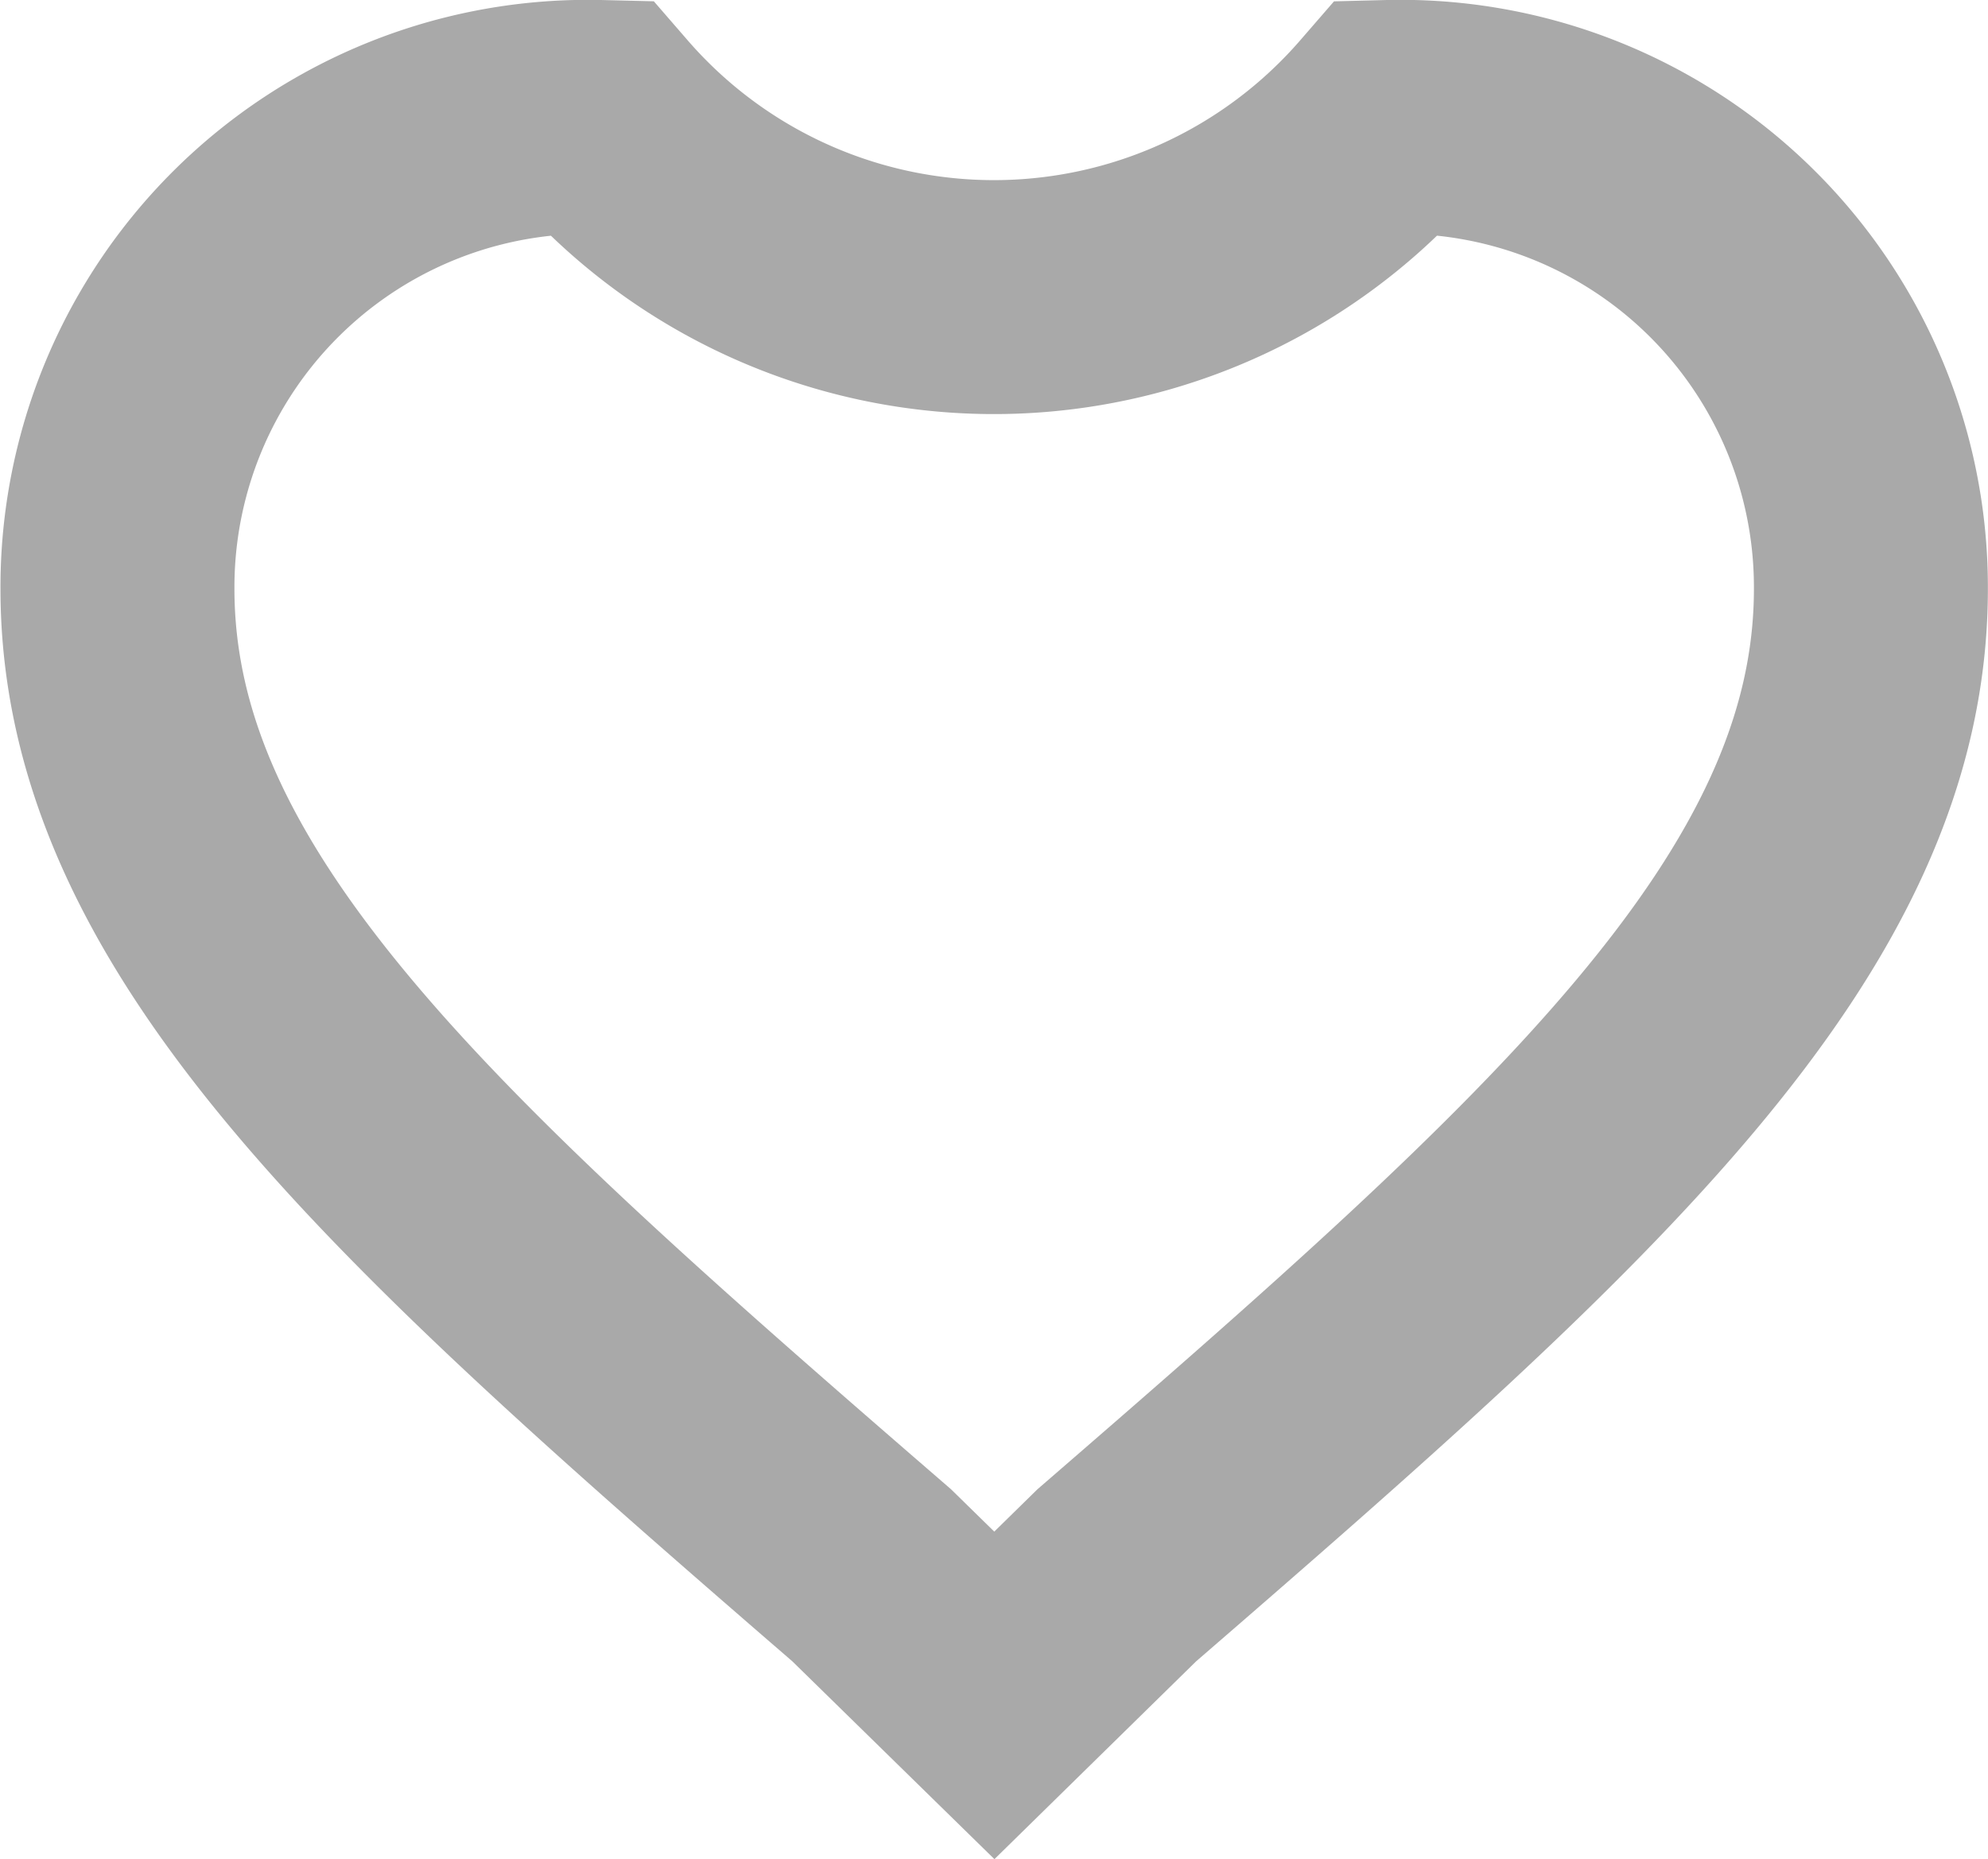
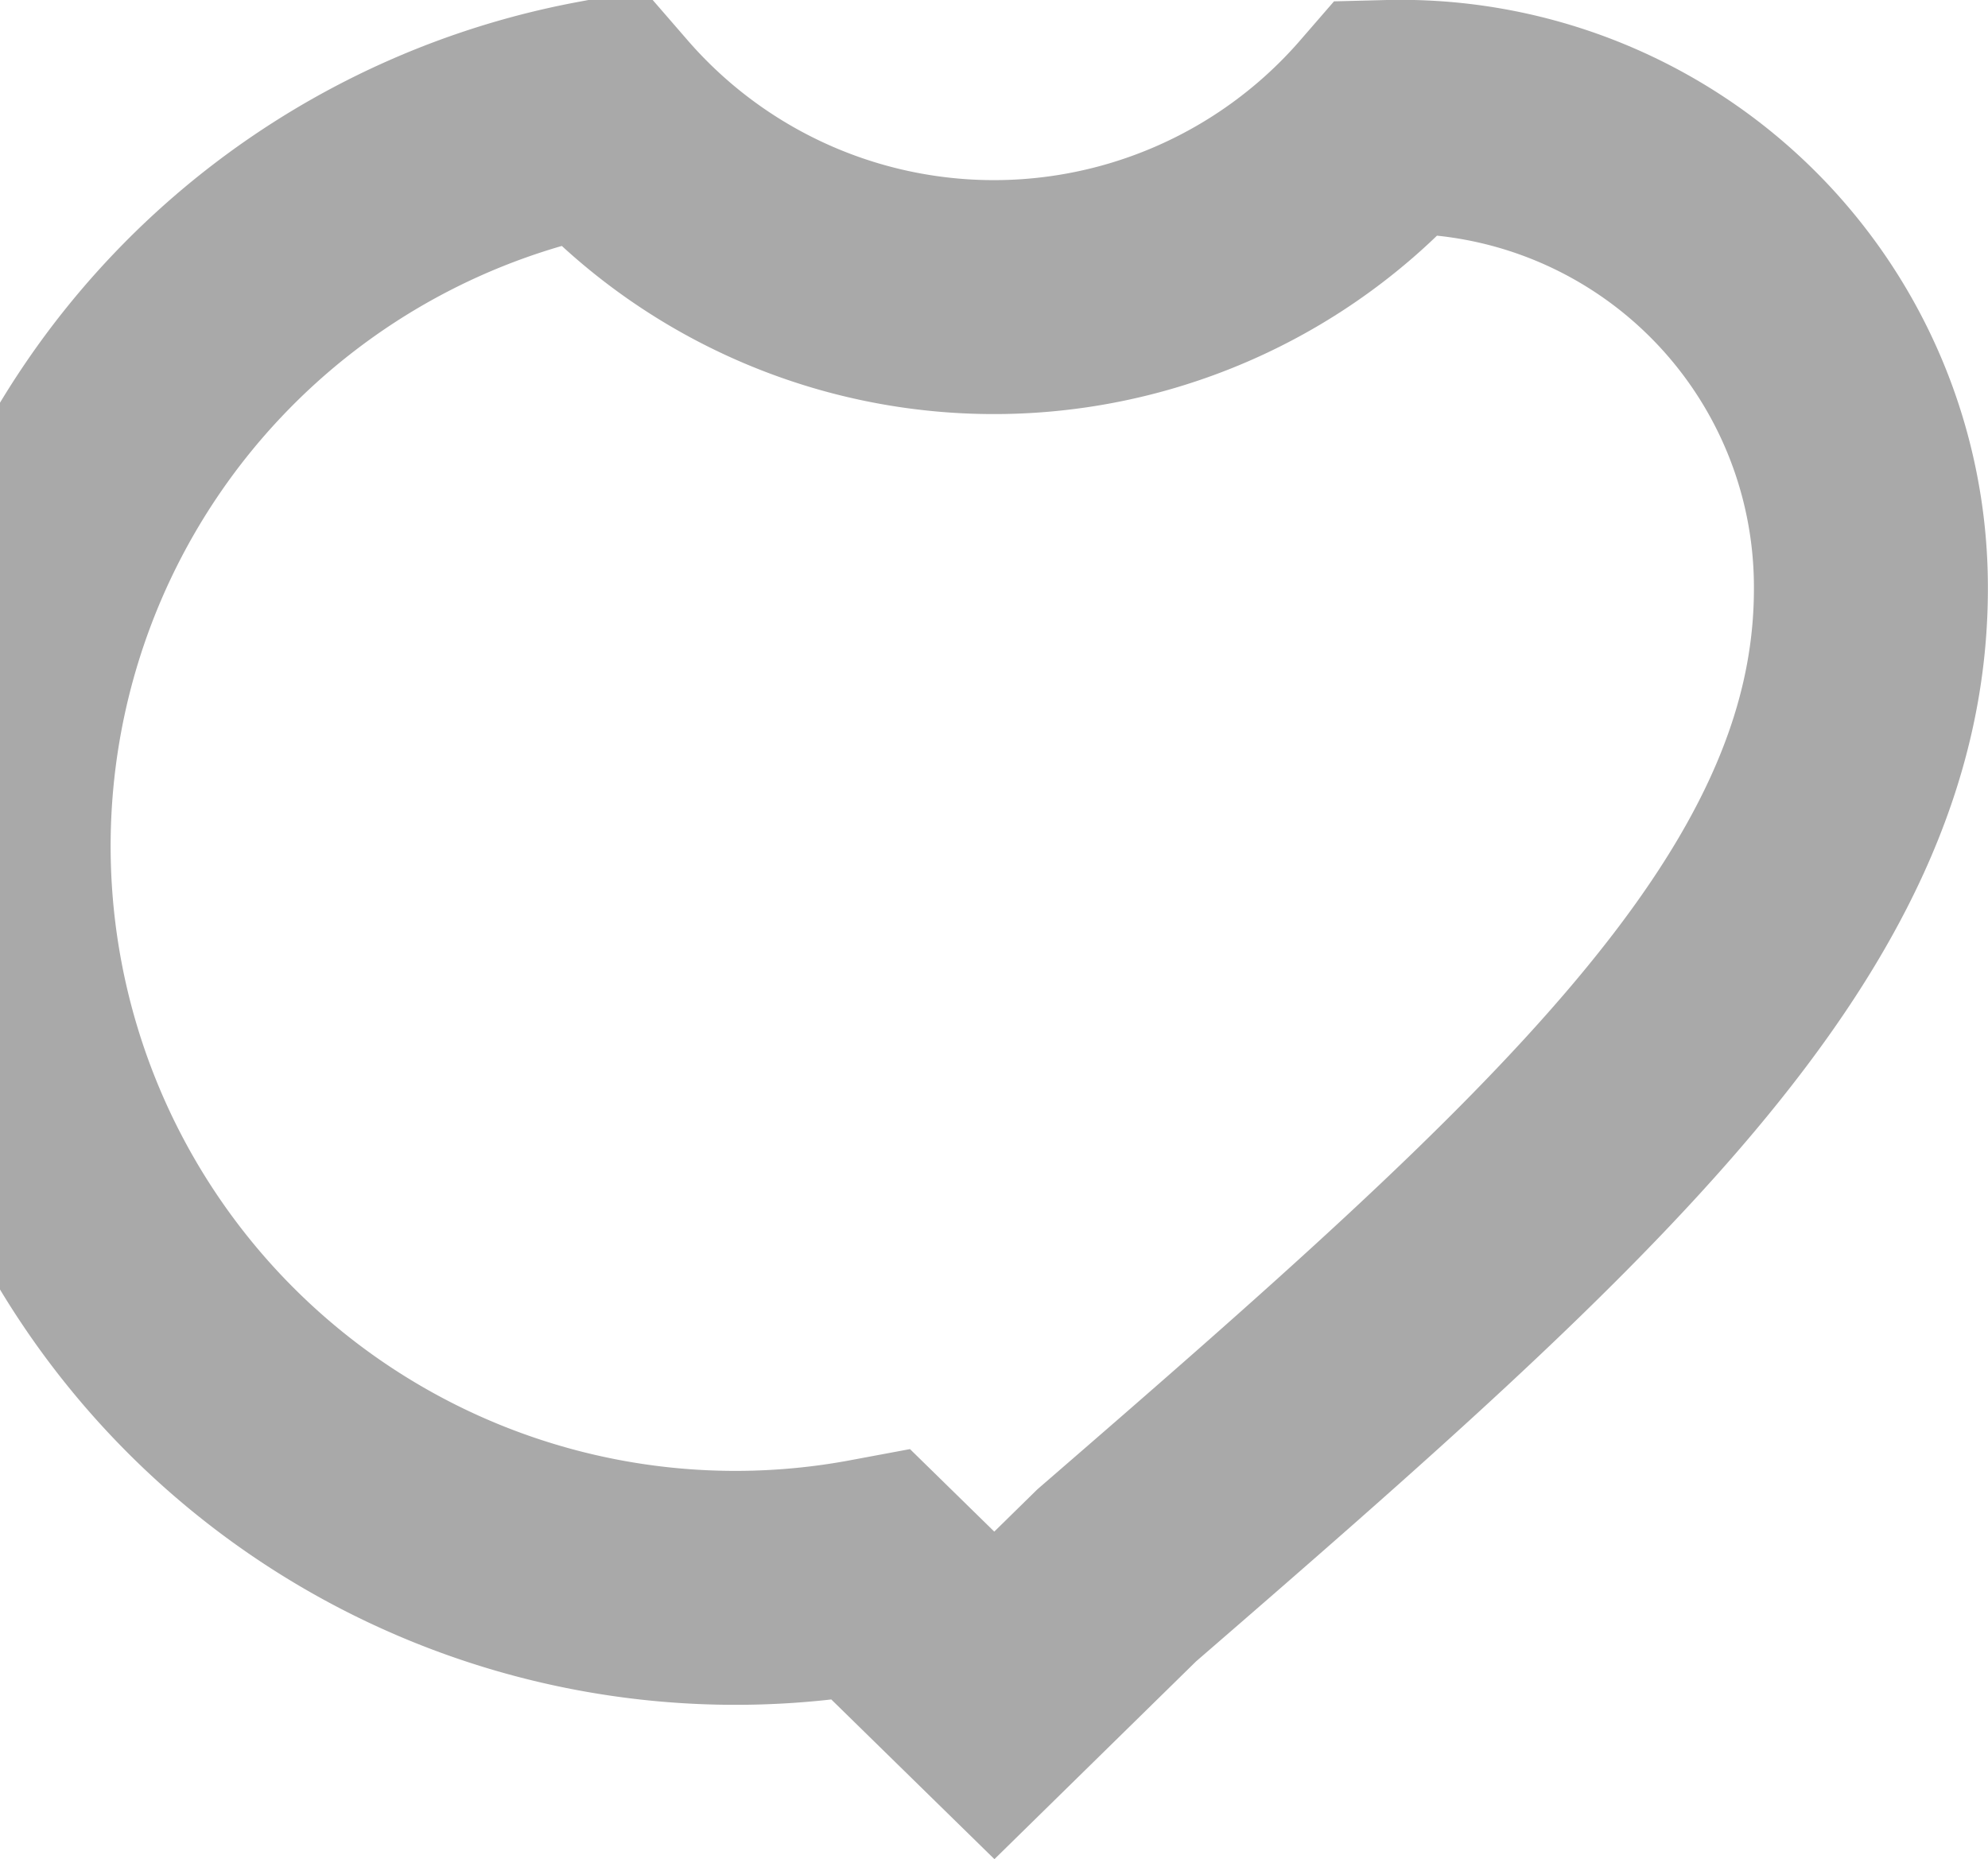
<svg xmlns="http://www.w3.org/2000/svg" width="16.994" height="15.893" viewBox="0 0 16.994 15.893">
  <g id="icon-showcsae-favori" transform="translate(-562.003 -1277.753)">
-     <path id="Forma_1" data-name="Forma 1" d="M957.5,839.494l-1.049-1.027c-3.9-3.374-6.447-5.647-6.447-8.434A4.021,4.021,0,0,1,954.123,826a4.465,4.465,0,0,0,6.747,0,4.021,4.021,0,0,1,4.123,4.034c0,2.787-2.549,5.06-6.447,8.434Z" transform="translate(-386.997 452.753)" fill="none" stroke="#a9a9a9" stroke-width="2" />
+     <path id="Forma_1" data-name="Forma 1" d="M957.5,839.494l-1.049-1.027A4.021,4.021,0,0,1,954.123,826a4.465,4.465,0,0,0,6.747,0,4.021,4.021,0,0,1,4.123,4.034c0,2.787-2.549,5.06-6.447,8.434Z" transform="translate(-386.997 452.753)" fill="none" stroke="#a9a9a9" stroke-width="2" />
  </g>
</svg>